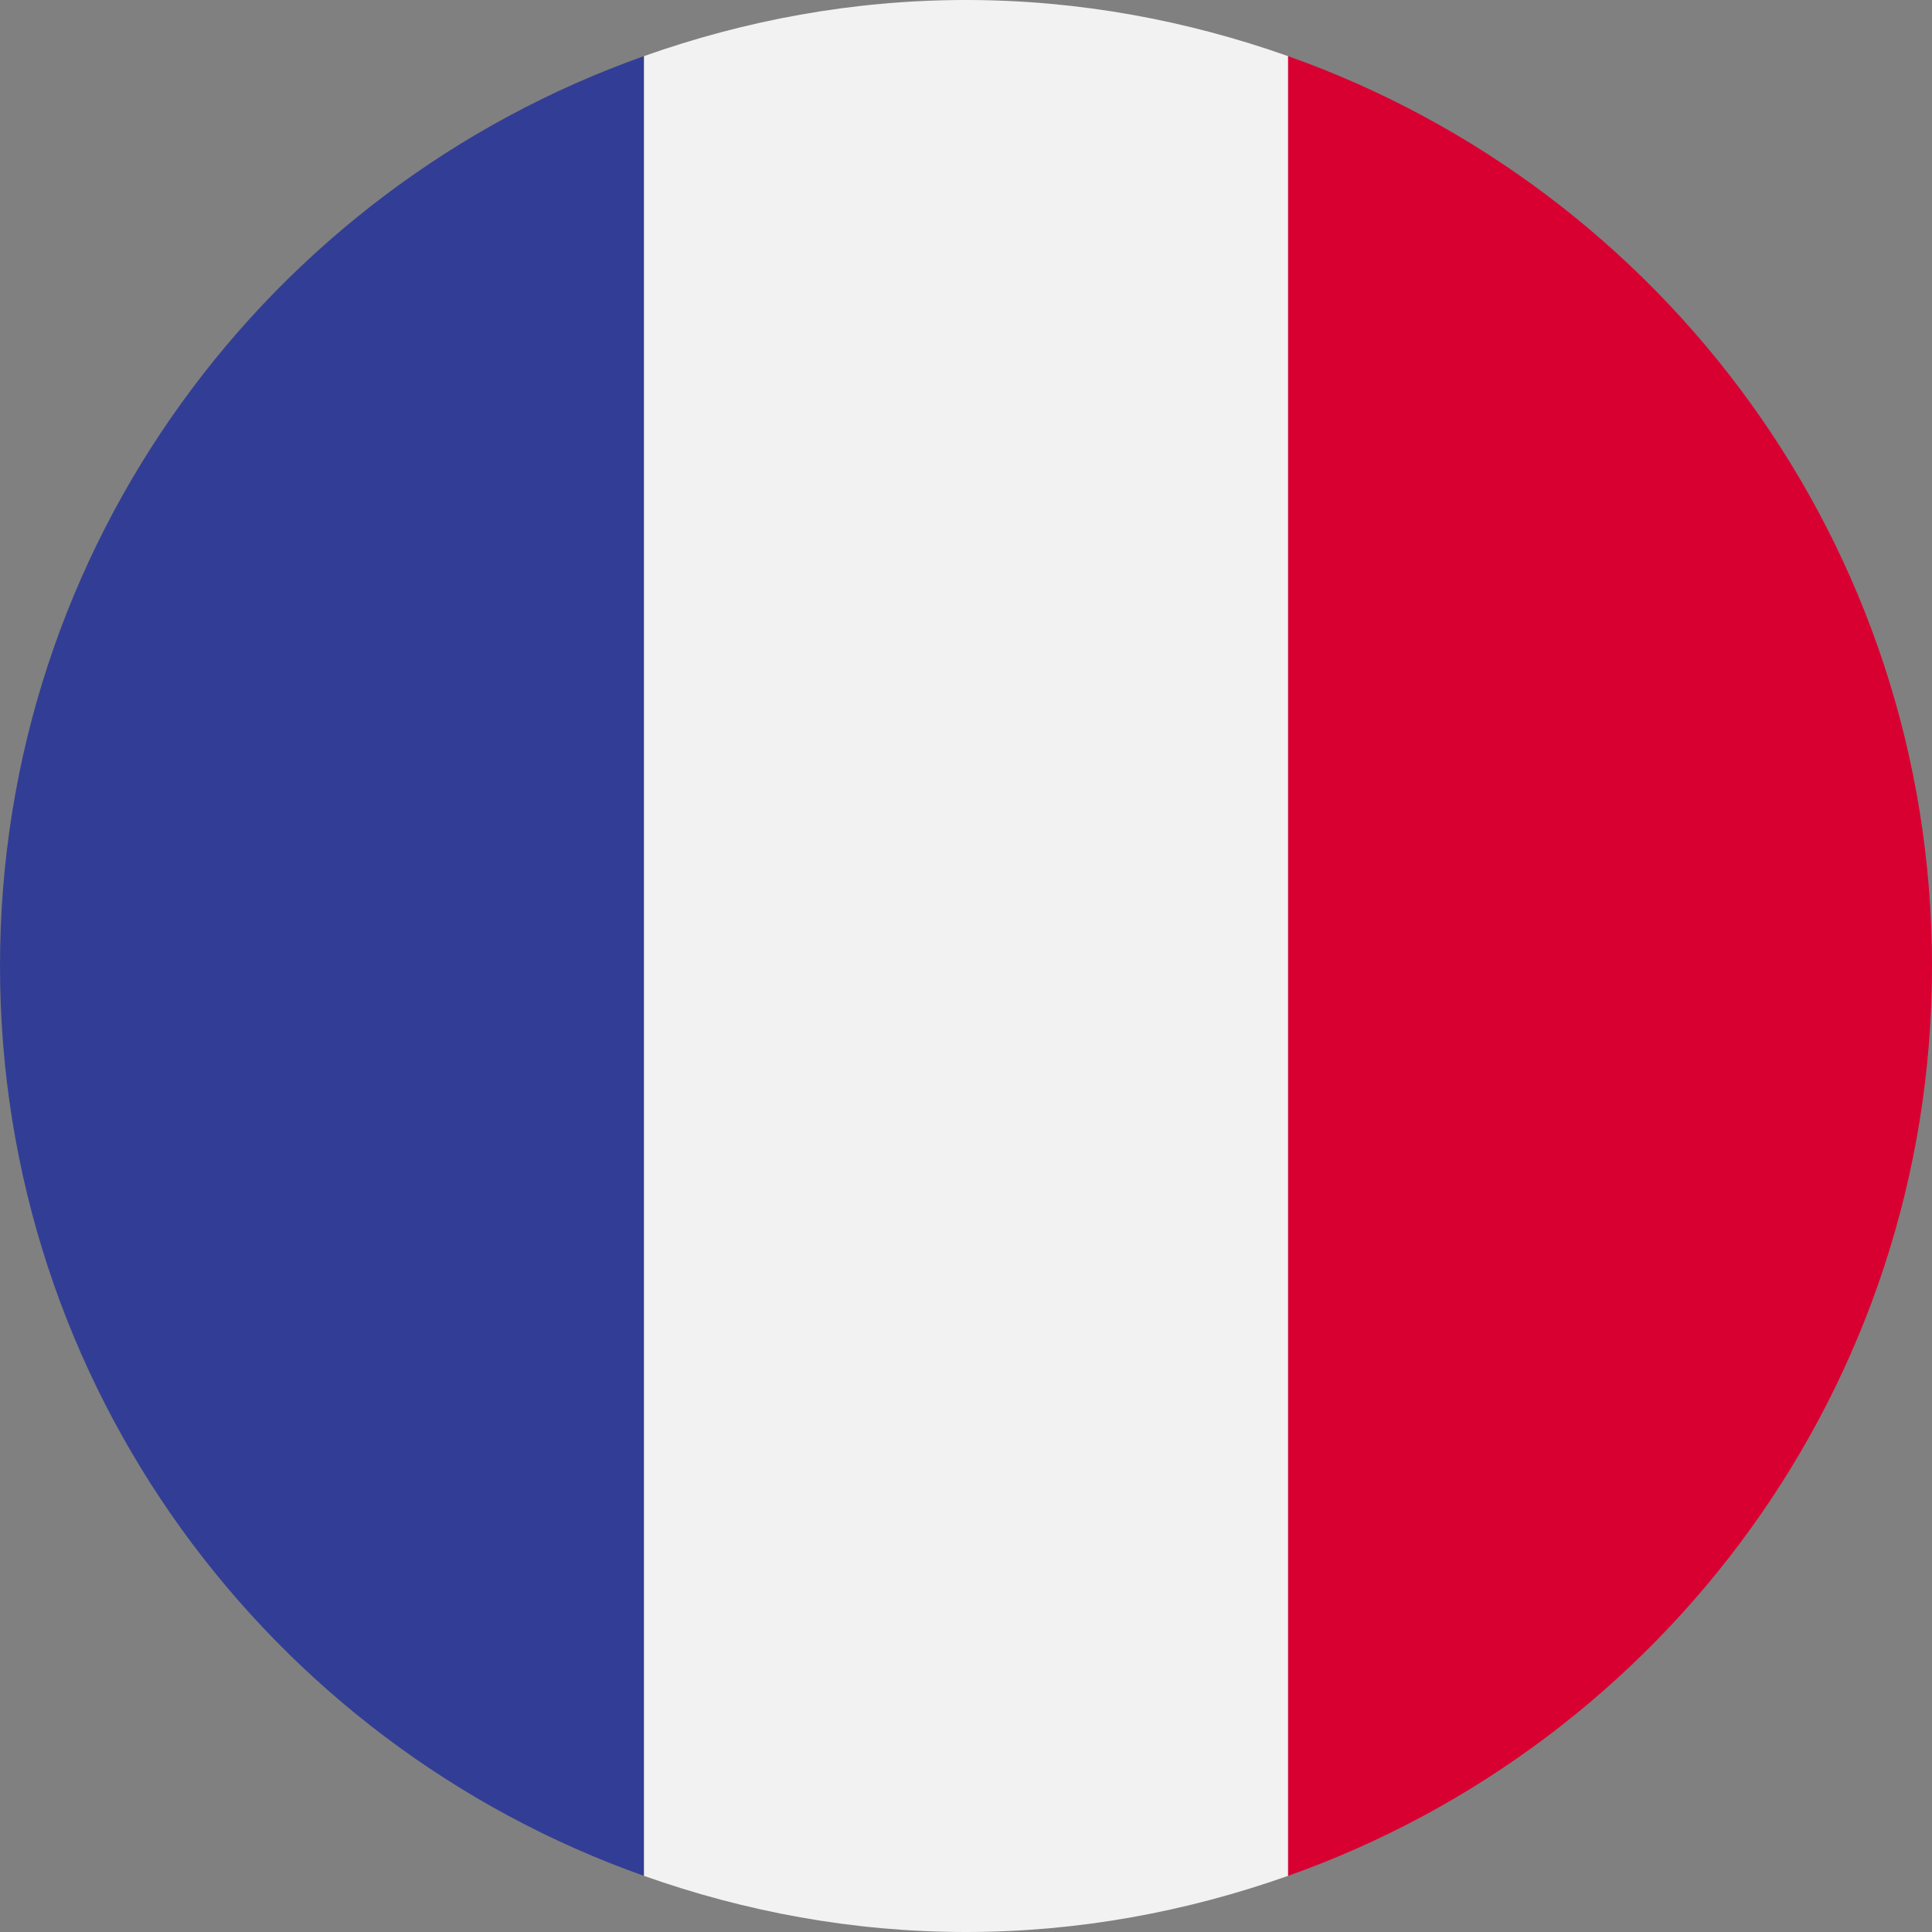
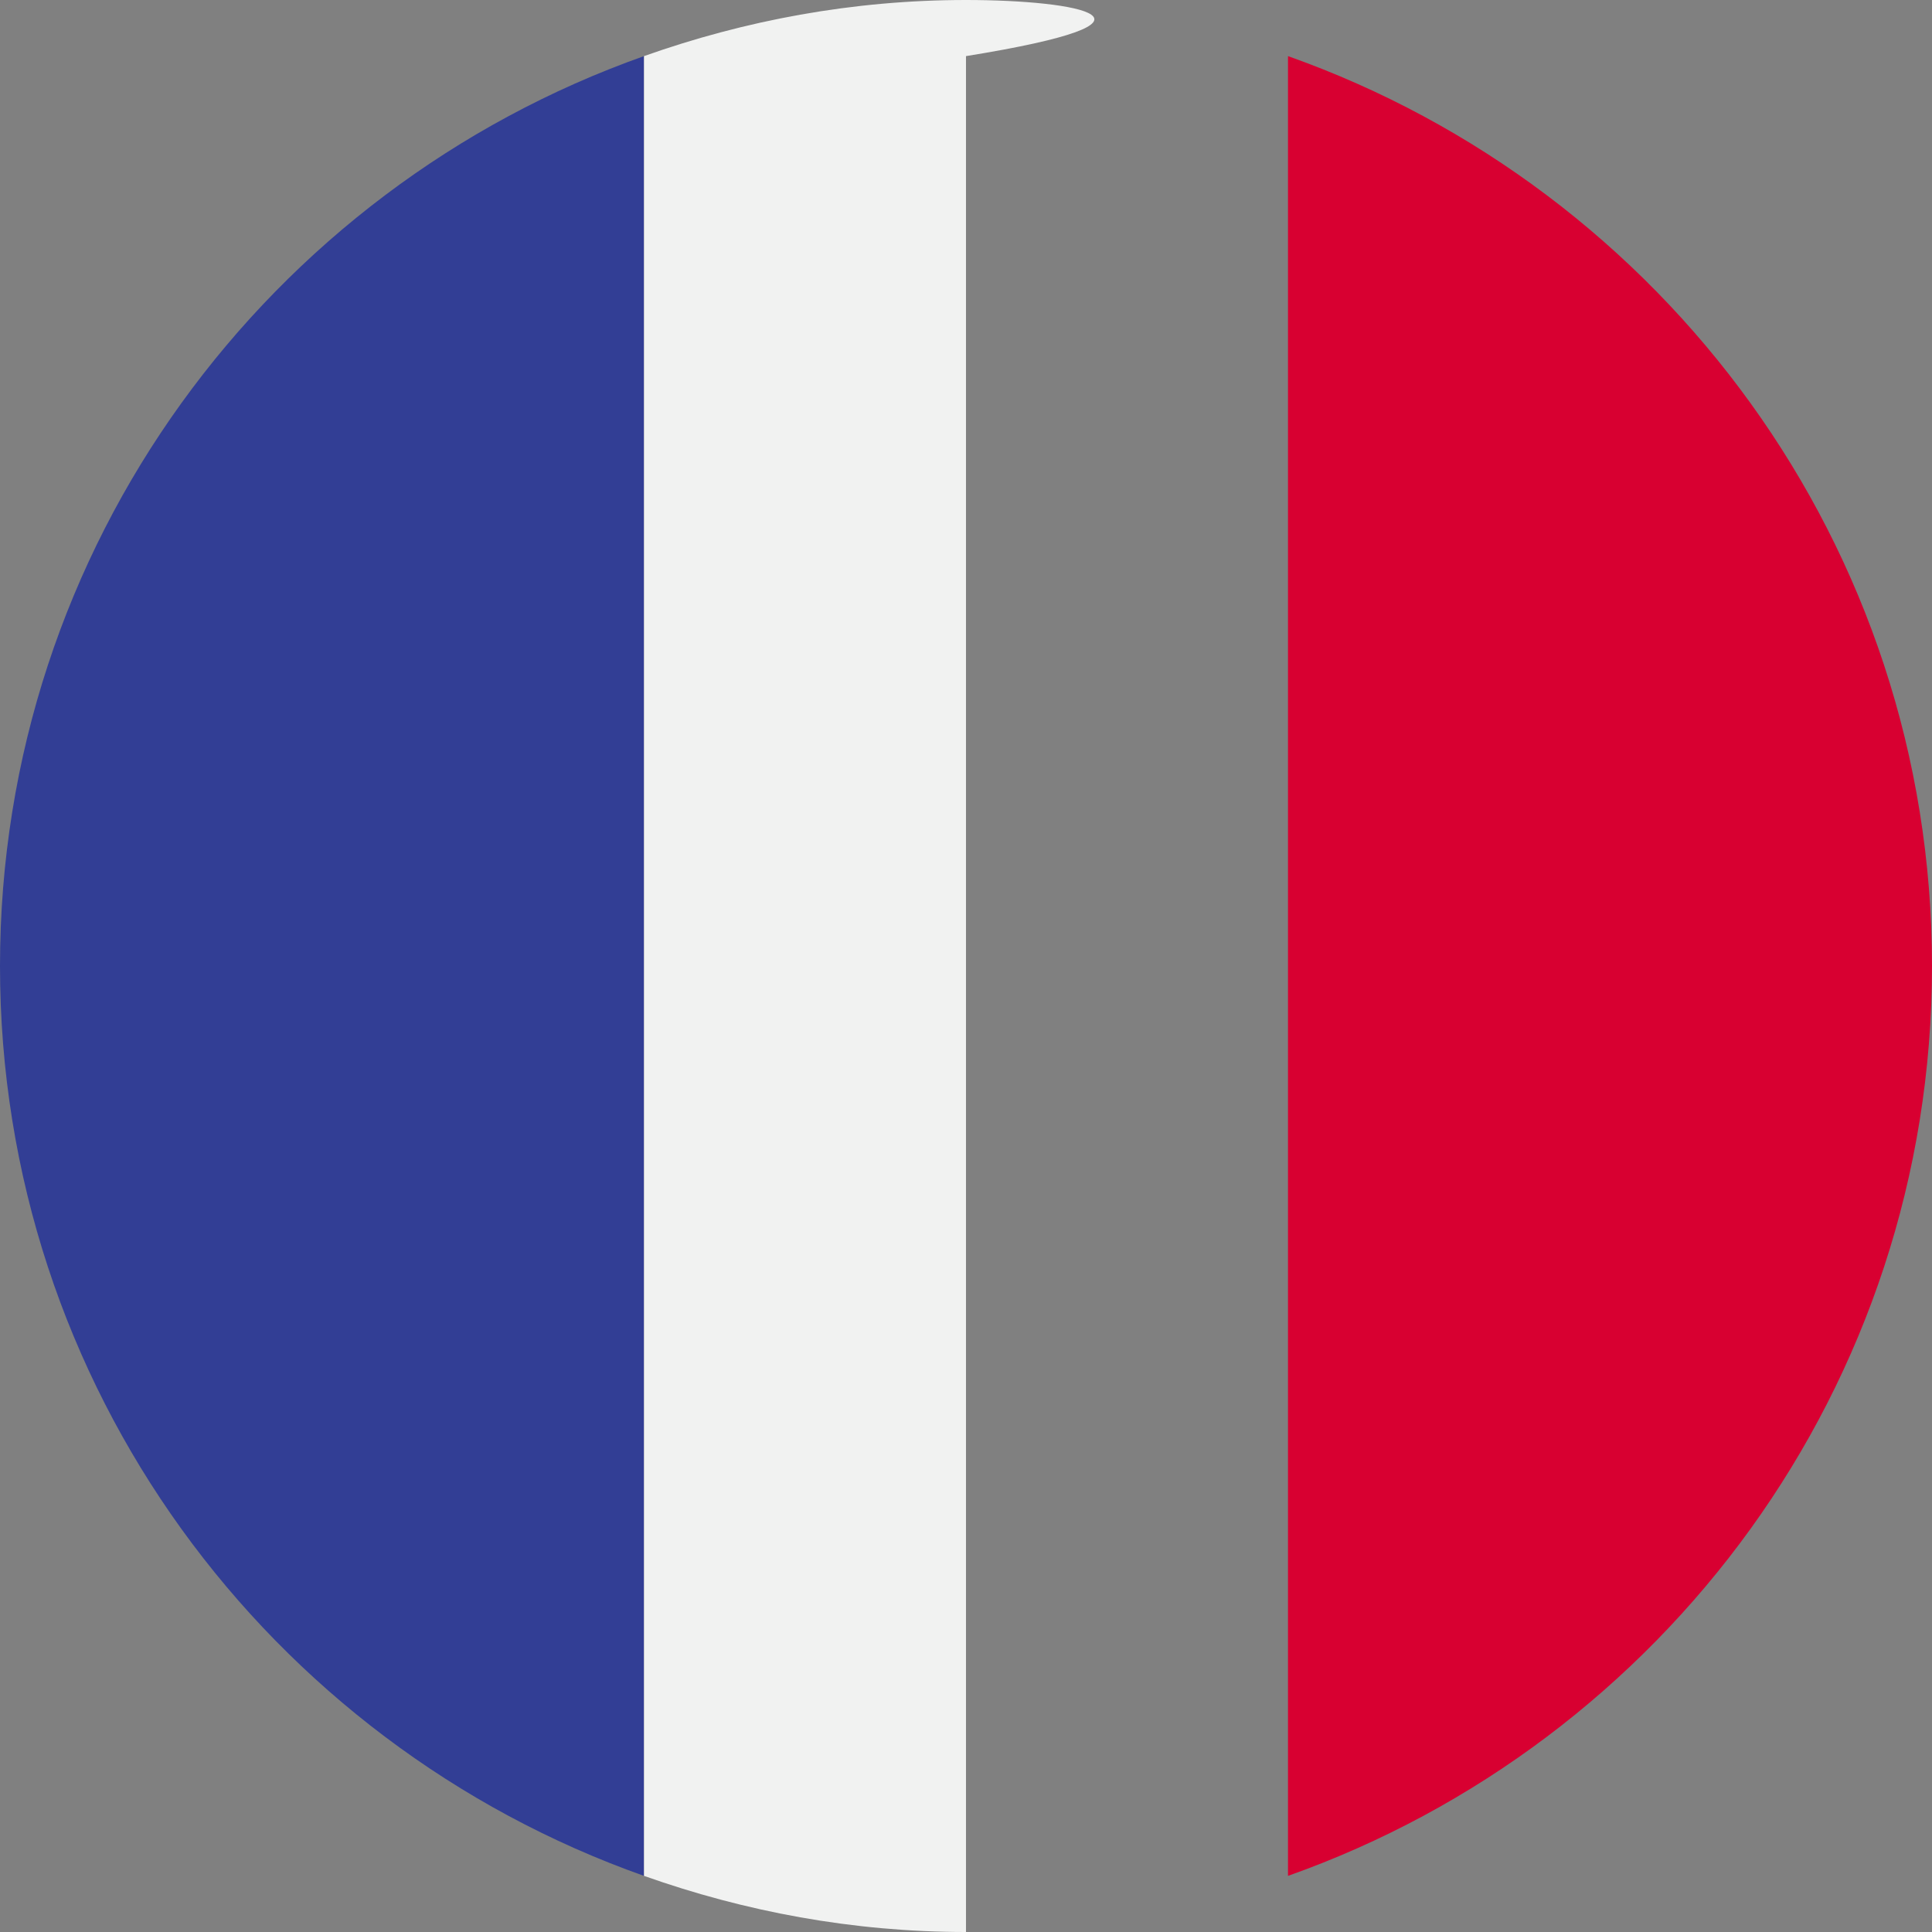
<svg xmlns="http://www.w3.org/2000/svg" xmlns:xlink="http://www.w3.org/1999/xlink" version="1.1" id="Layer_1" x="0px" y="0px" width="150px" height="150px" viewBox="0 0 150 150" enable-background="new 0 0 150 150" xml:space="preserve">
  <rect x="0" y="0" width="150" height="150" fill="#808080" stroke="none" />
  <g>
    <defs>
-       <path id="SVGID_1_" d="M-20,74.999C-20,116.419-53.594,150-94.999,150C-136.431,150-170,116.419-170,74.999    C-170,33.582-136.431,0-94.999,0C-53.594,0-20,33.582-20,74.999z" />
-     </defs>
+       </defs>
    <clipPath id="SVGID_2_">
      <use xlink:href="#SVGID_1_" overflow="visible" />
    </clipPath>
    <g id="UNITED_KINGDOM_3_" clip-path="url(#SVGID_2_)">
      <g>
        <g>
          <defs>
            <rect id="SVGID_3_" x="-226.984" y="-1.99" width="263.968" height="153.98" />
          </defs>
          <clipPath id="SVGID_4_">
            <use xlink:href="#SVGID_3_" overflow="visible" />
          </clipPath>
          <rect x="-226.984" y="-1.99" clip-path="url(#SVGID_4_)" fill="#FFFFFF" width="263.968" height="153.98" />
          <polygon clip-path="url(#SVGID_4_)" fill="#BD0034" points="-50.249,53.686 36.983,4.856 36.983,-1.99 30.978,-1.99       -68.509,53.686     " />
          <polygon clip-path="url(#SVGID_4_)" fill="#BD0034" points="-54.374,99.402 36.983,150.514 36.983,140.309 -36.087,99.402           " />
-           <polygon clip-path="url(#SVGID_4_)" fill="#1A237B" points="18.918,-1.99 -73.515,-1.99 -73.515,49.768     " />
          <polygon clip-path="url(#SVGID_4_)" fill="#1A237B" points="36.983,53.686 36.983,18.358 -25.735,53.686     " />
          <polygon clip-path="url(#SVGID_4_)" fill="#1A237B" points="36.983,134.35 36.983,99.402 -25.735,99.402     " />
          <polygon clip-path="url(#SVGID_4_)" fill="#1A237B" points="-73.515,151.99 13.62,151.99 -73.515,103.332     " />
          <polygon clip-path="url(#SVGID_4_)" fill="#BD0034" points="-106.157,-1.99 -106.157,62.829 -226.984,62.829 -226.984,90.282       -106.157,90.282 -106.157,151.99 -81.67,151.99 -81.67,90.282 36.983,90.282 36.983,62.829 -81.67,62.829 -81.67,-1.99     " />
        </g>
      </g>
    </g>
  </g>
  <g>
    <path fill="#323E95" d="M0,74.999c0,32.643,20.874,60.34,50,70.644V4.357C20.874,14.671,0,42.358,0,74.999z" />
    <path fill="#D80031" d="M100,4.357v141.285c29.102-10.304,50-38.001,50-70.644C150,42.358,129.102,14.671,100,4.357z" />
-     <path fill="#F1F2F1" d="M74.999,0C66.21,0,57.812,1.587,50,4.357v141.285C57.812,148.413,66.21,150,74.999,150   c8.765,0,17.165-1.587,25.001-4.357V4.357C92.164,1.587,83.764,0,74.999,0z" />
+     <path fill="#F1F2F1" d="M74.999,0C66.21,0,57.812,1.587,50,4.357v141.285C57.812,148.413,66.21,150,74.999,150   V4.357C92.164,1.587,83.764,0,74.999,0z" />
  </g>
</svg>